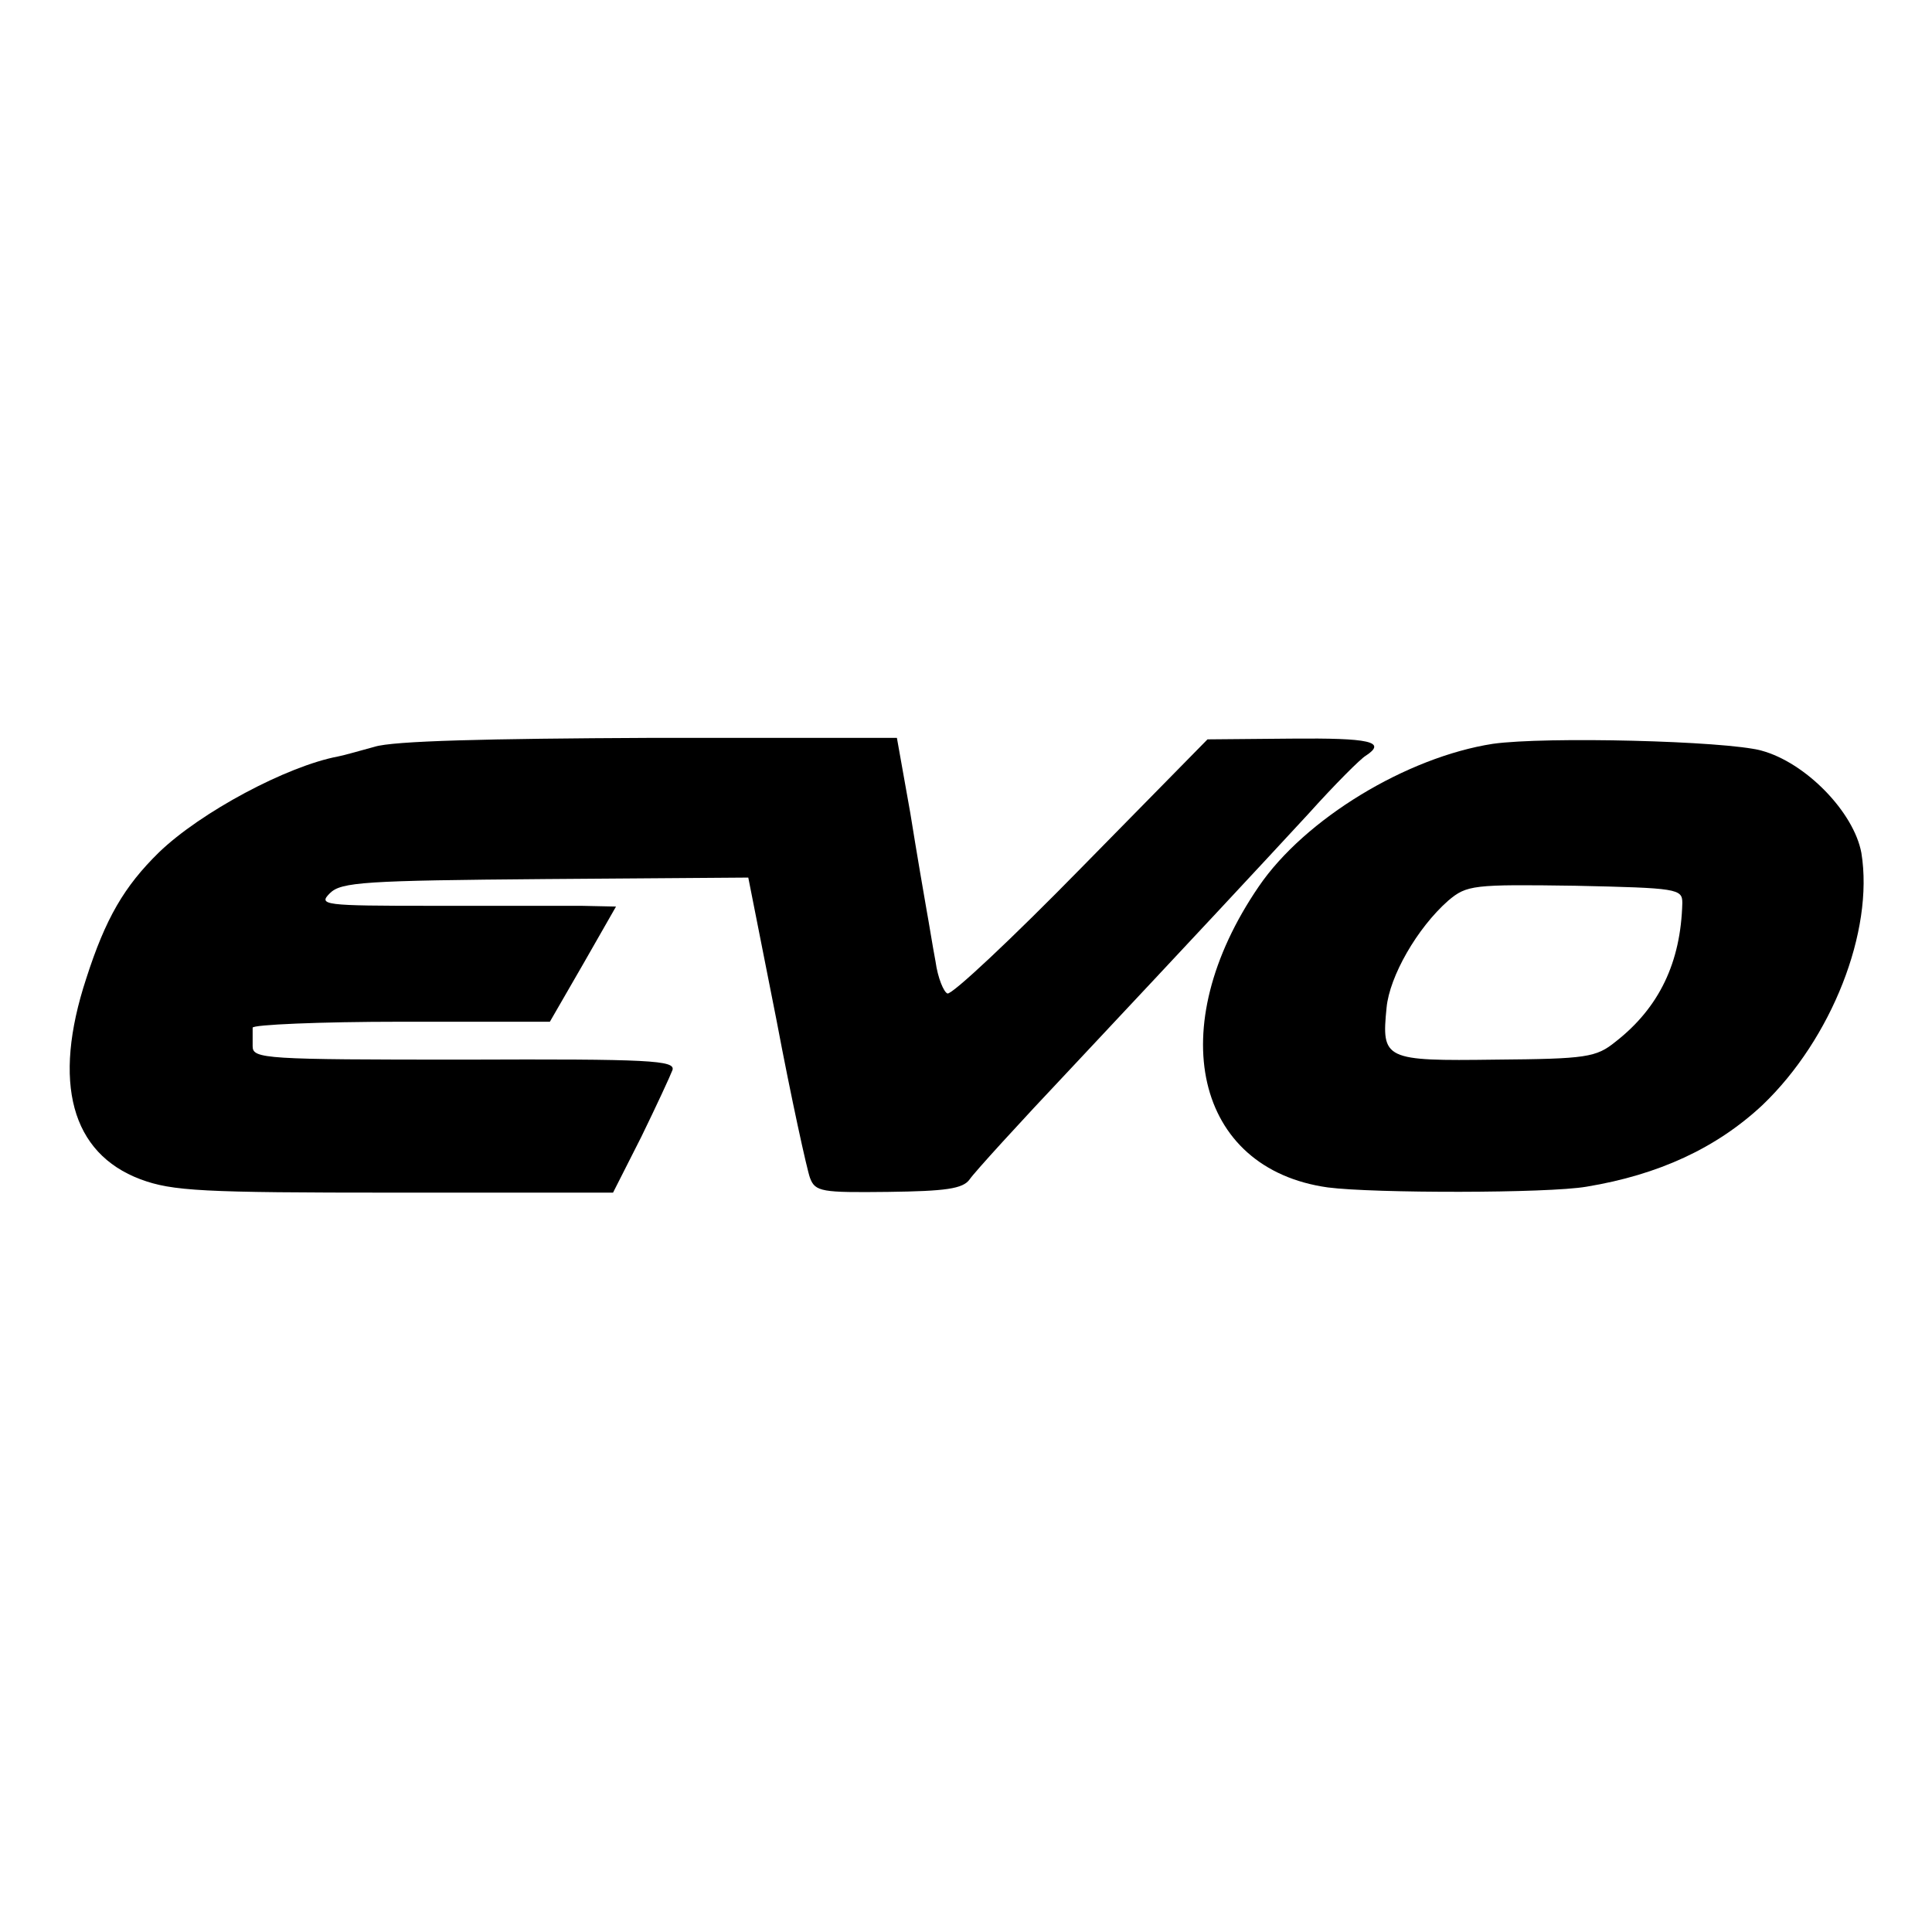
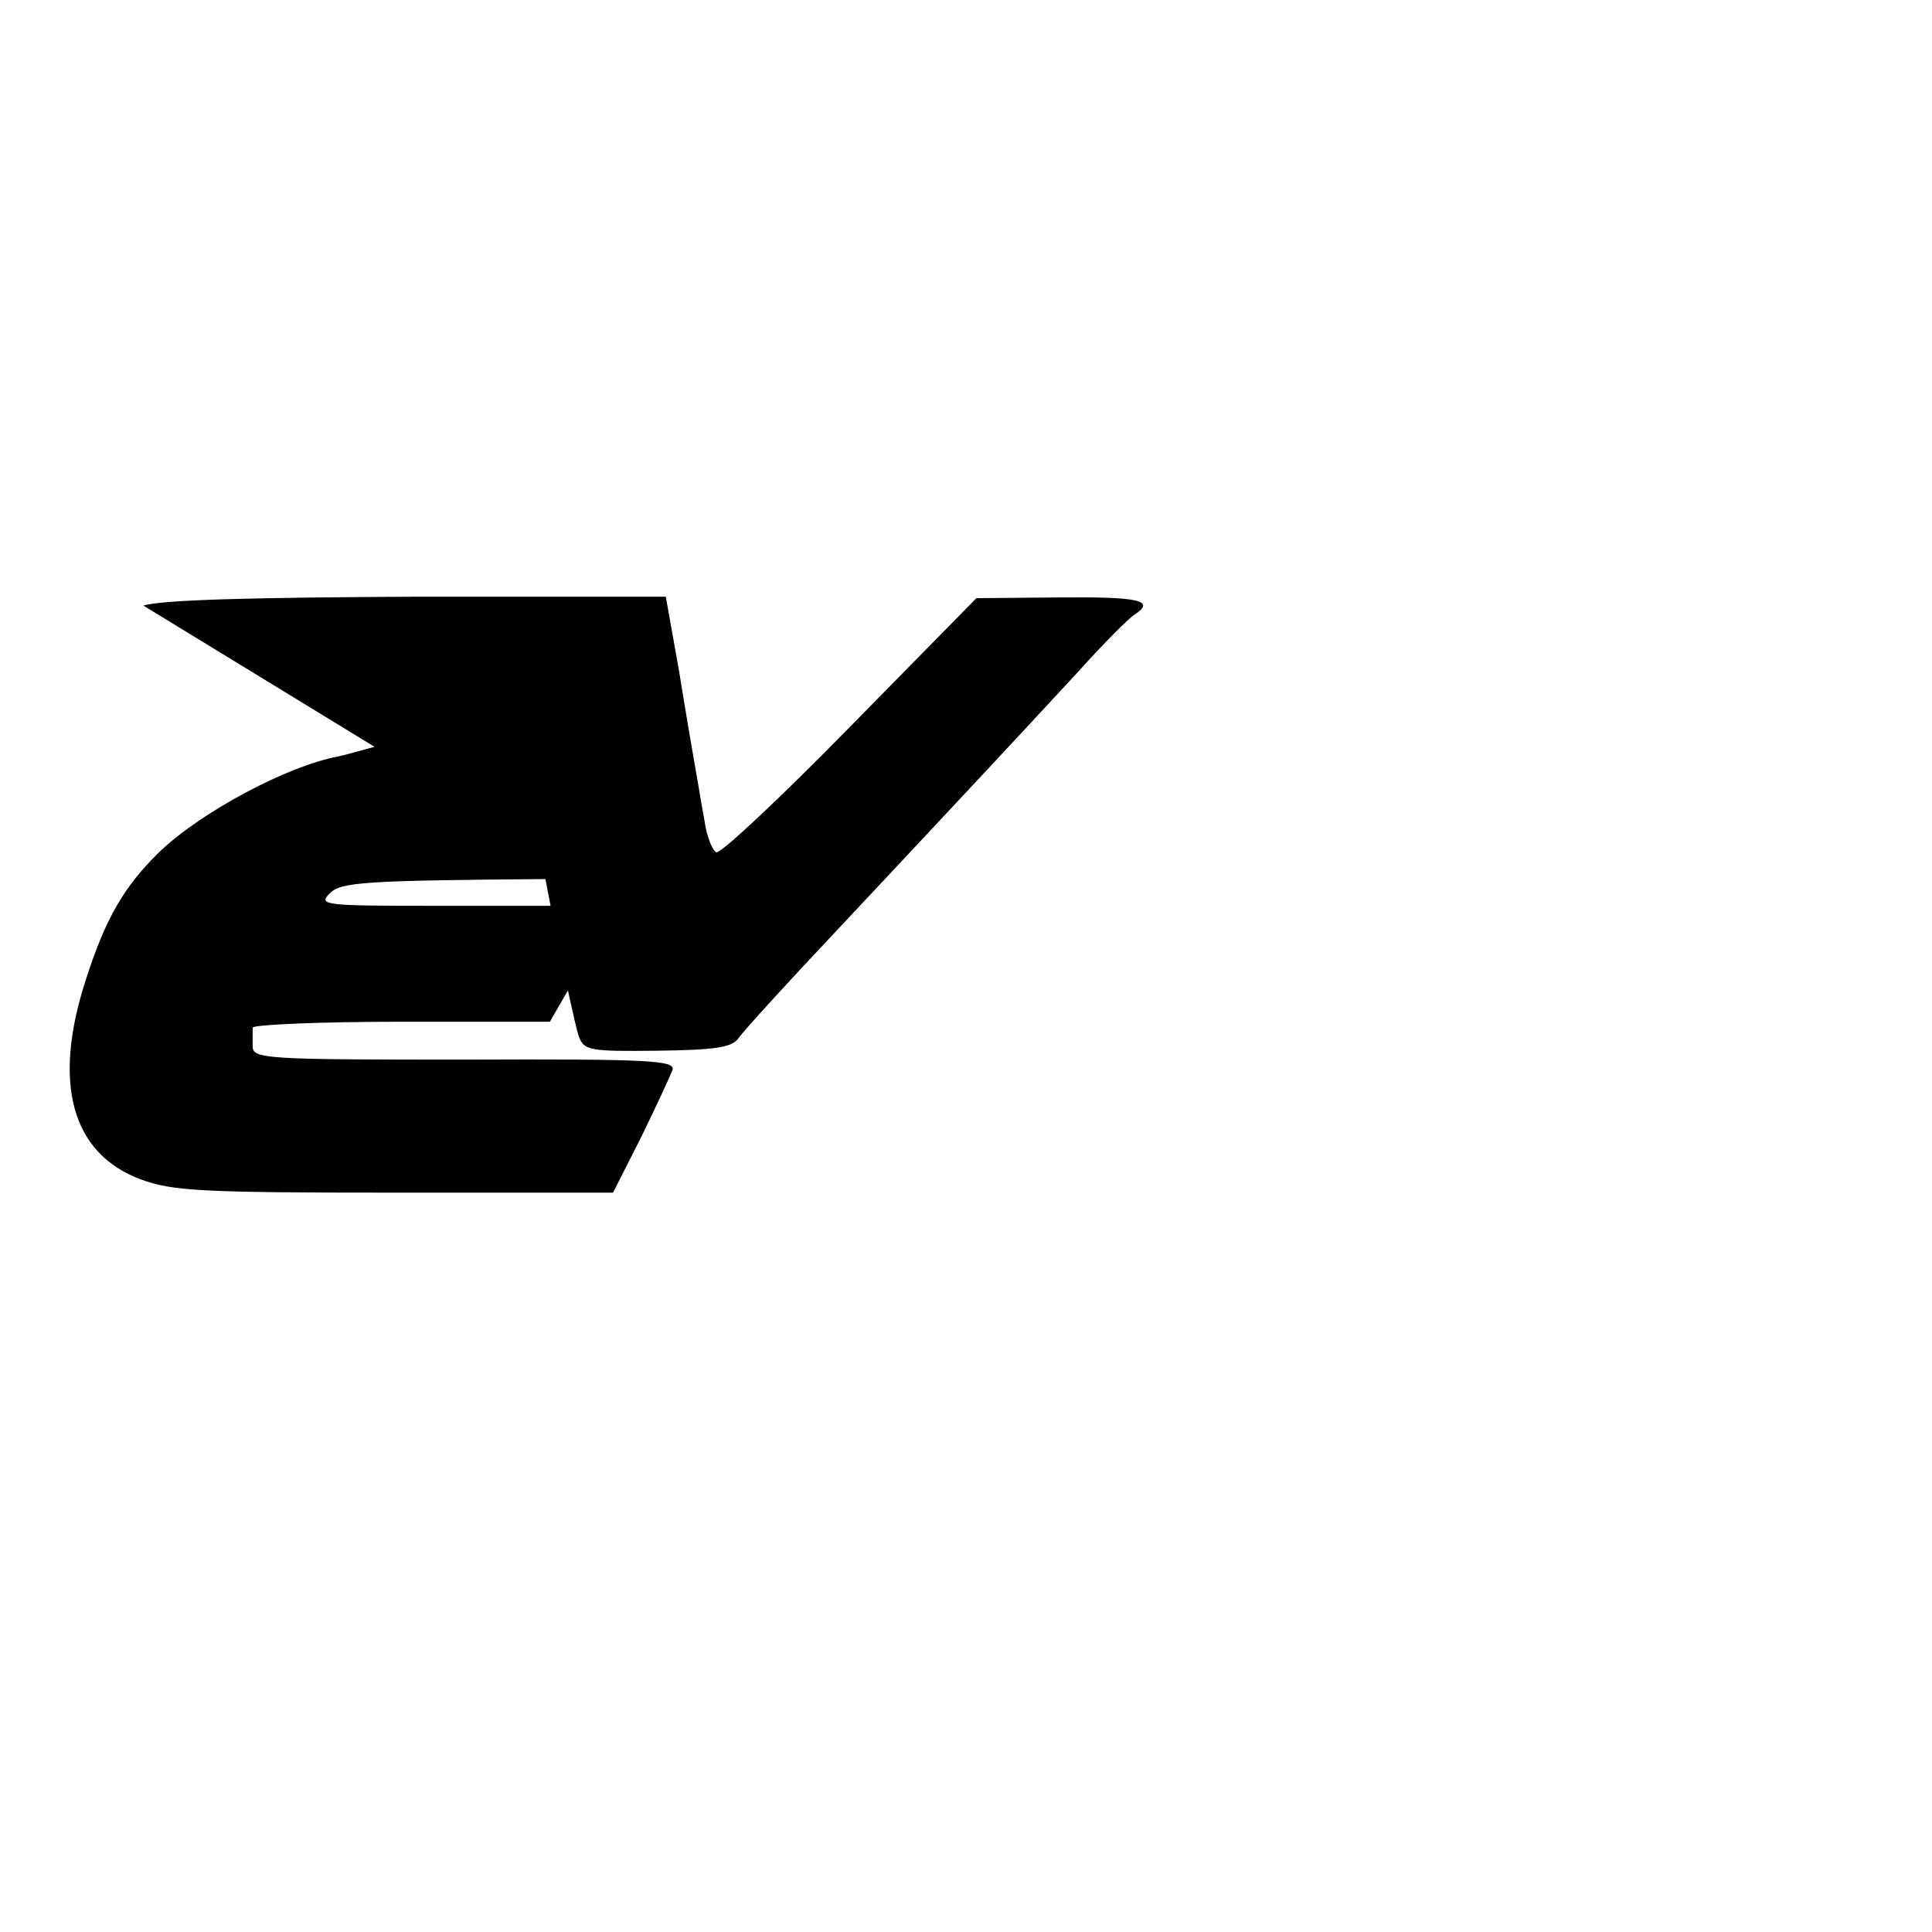
<svg xmlns="http://www.w3.org/2000/svg" version="1.0" width="260pt" height="260pt" viewBox="0 0 260 260" preserveAspectRatio="xMidYMid meet">
  <g transform="translate(0,260) scale(0.1,-0.1)" fill="#000000" stroke="none">
-     <path d="M504 1595 c-22 -6 -43 -12 -49 -13 -69 -13 -185 -75 -241 -129 -47 -46 -72 -89 -98 -170 -46 -140 -20 -235 73 -270 43 -16 83 -18 342 -18 l294 0 38 75 c20 41 39 82 42 90 4 13 -30 15 -280 14 -269 0 -285 1 -285 18 0 10 0 21 0 25 0 4 90 8 200 8 l200 0 45 78 44 77 -47 1 c-26 0 -116 0 -201 0 -146 0 -153 1 -137 17 15 15 47 17 290 19 l273 2 38 -192 c20 -106 41 -201 45 -212 7 -19 16 -20 105 -19 77 1 101 4 110 17 6 9 67 76 136 149 180 192 247 264 320 343 35 39 70 74 77 78 29 19 5 24 -100 23 l-113 -1 -170 -173 c-93 -95 -174 -171 -180 -169 -5 2 -13 21 -16 43 -4 21 -9 53 -12 69 -3 17 -13 75 -22 131 l-18 101 -332 0 c-219 -1 -346 -4 -371 -12z" />
-     <path d="M2009 1599 c-116 -18 -253 -101 -315 -192 -130 -190 -86 -380 93 -405 62 -8 296 -8 348 1 97 16 175 52 237 110 93 89 150 234 133 339 -10 55 -75 122 -135 138 -49 13 -290 19 -361 9z m255 -214 c-2 -80 -31 -141 -90 -187 -26 -21 -39 -23 -161 -24 -150 -2 -154 0 -147 70 4 42 41 107 83 144 25 21 33 22 171 20 137 -3 144 -4 144 -23z" />
+     <path d="M504 1595 c-22 -6 -43 -12 -49 -13 -69 -13 -185 -75 -241 -129 -47 -46 -72 -89 -98 -170 -46 -140 -20 -235 73 -270 43 -16 83 -18 342 -18 l294 0 38 75 c20 41 39 82 42 90 4 13 -30 15 -280 14 -269 0 -285 1 -285 18 0 10 0 21 0 25 0 4 90 8 200 8 l200 0 45 78 44 77 -47 1 c-26 0 -116 0 -201 0 -146 0 -153 1 -137 17 15 15 47 17 290 19 c20 -106 41 -201 45 -212 7 -19 16 -20 105 -19 77 1 101 4 110 17 6 9 67 76 136 149 180 192 247 264 320 343 35 39 70 74 77 78 29 19 5 24 -100 23 l-113 -1 -170 -173 c-93 -95 -174 -171 -180 -169 -5 2 -13 21 -16 43 -4 21 -9 53 -12 69 -3 17 -13 75 -22 131 l-18 101 -332 0 c-219 -1 -346 -4 -371 -12z" />
  </g>
</svg>